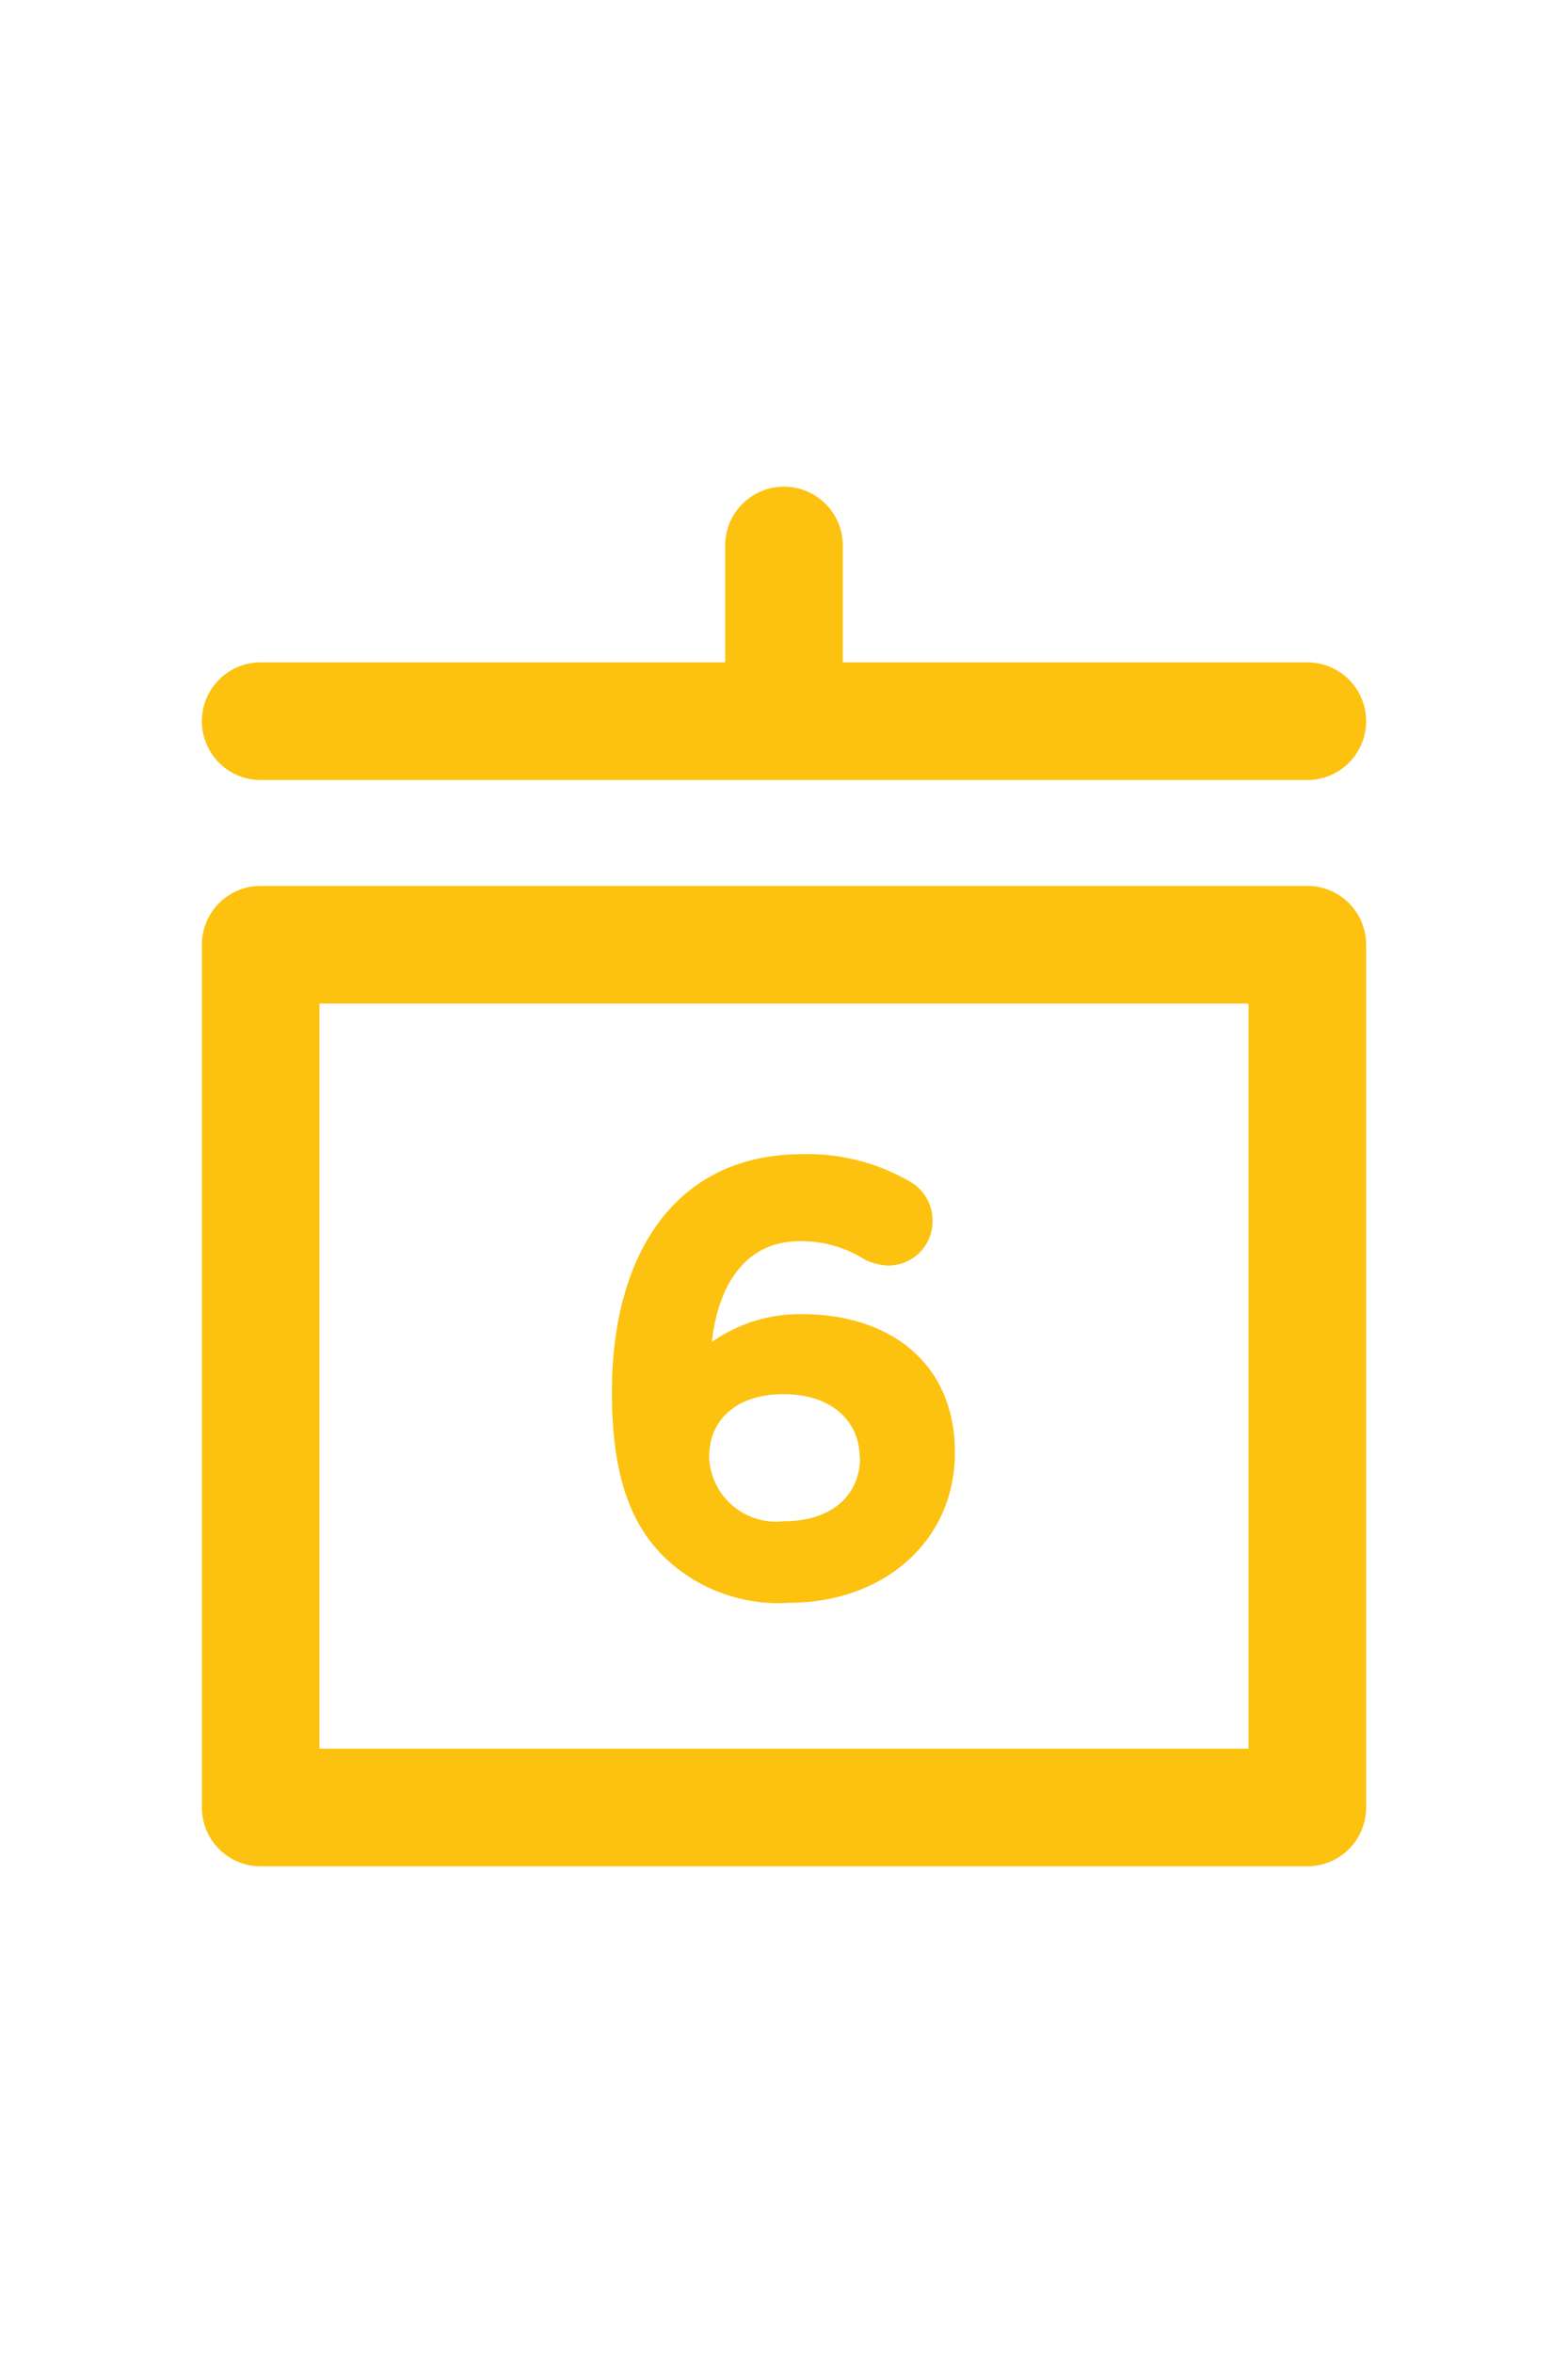
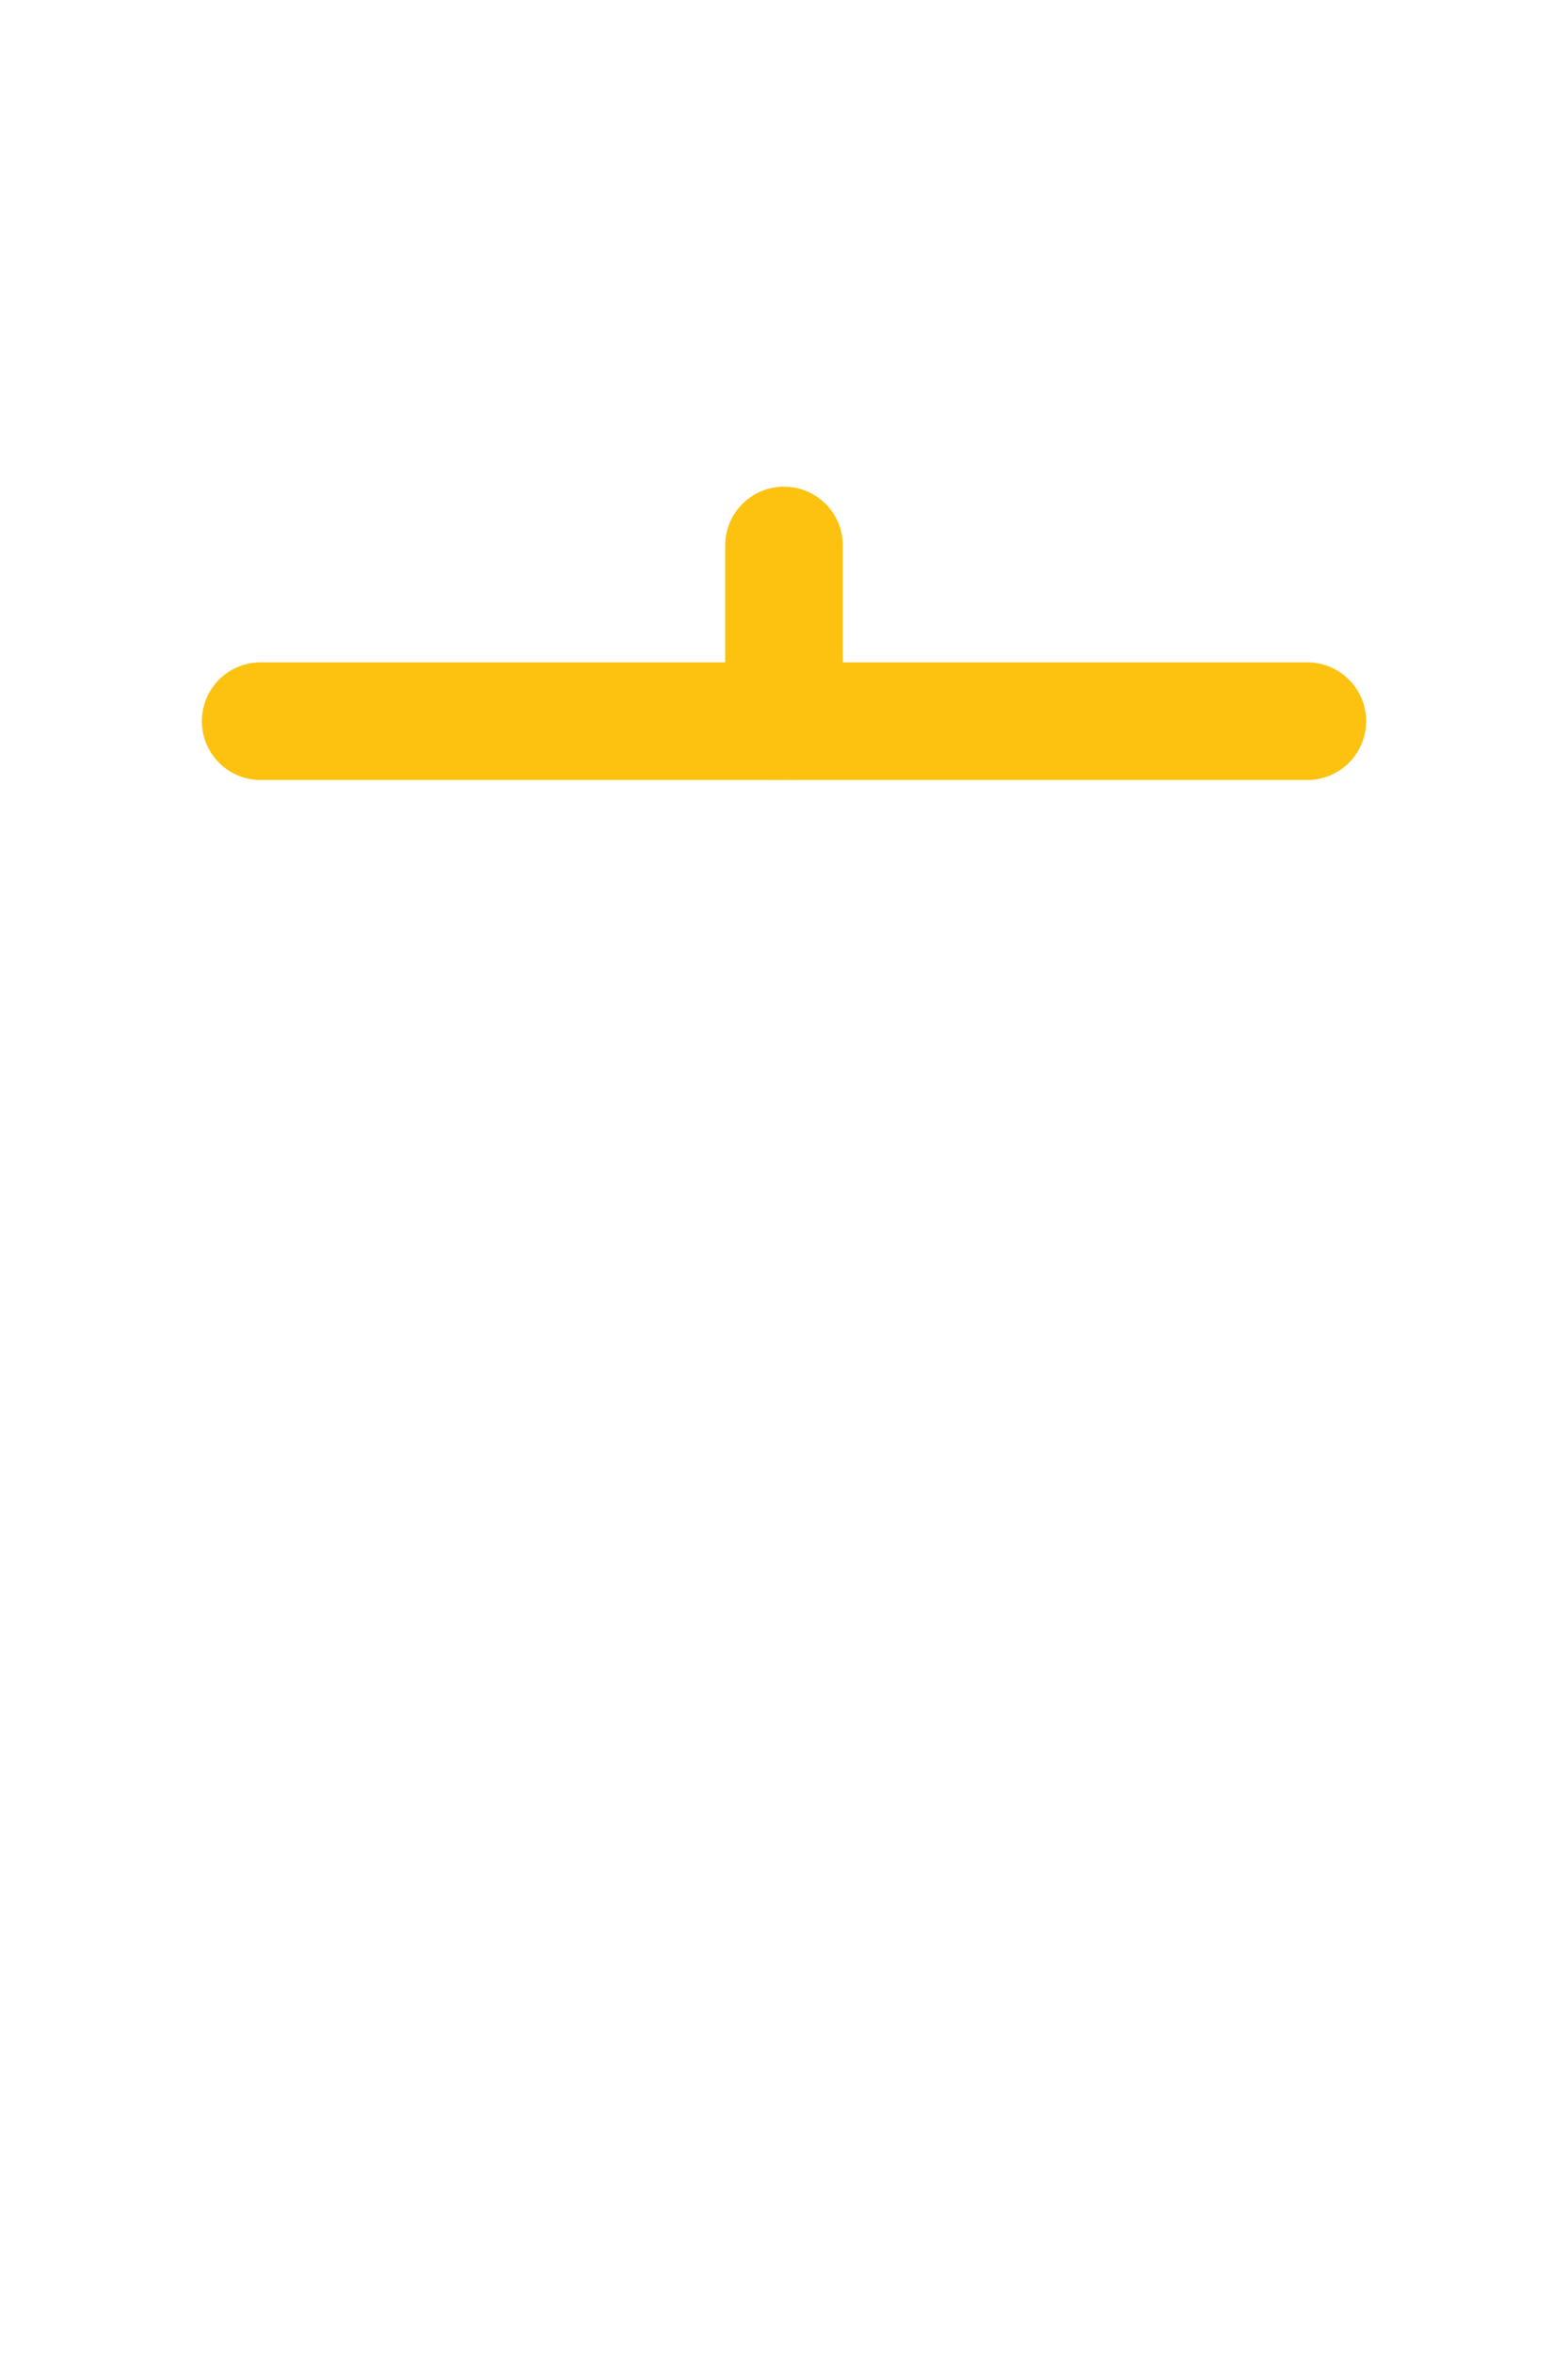
<svg xmlns="http://www.w3.org/2000/svg" id="Layer_1" data-name="Layer 1" width="40" height="60" viewBox="0 0 40 60">
  <title>40x60-Icon-Set</title>
  <g style="isolation:isolate">
-     <path d="M16.93,39.69c-.81-.81-1.32-2-1.32-4.2v0c0-3.42,1.55-6.06,4.87-6.06a5.19,5.19,0,0,1,2.68.67,1.15,1.15,0,0,1,.63,1.05,1.13,1.13,0,0,1-1.16,1.12,1.43,1.43,0,0,1-.6-.17,3,3,0,0,0-1.63-.45c-1.38,0-2.08,1.11-2.24,2.57a3.9,3.9,0,0,1,2.3-.71c2.21,0,3.9,1.22,3.9,3.53v0c0,2.26-1.82,3.83-4.23,3.83A4.19,4.19,0,0,1,16.93,39.69Zm5-2.53v0c0-.93-.73-1.61-1.94-1.61s-1.9.66-1.9,1.6v0A1.71,1.71,0,0,0,20,38.79C21.24,38.79,21.94,38.11,21.94,37.16Z" style="fill:#fcc20f" />
-   </g>
-   <path d="M33.35,47.59H6.65a1.5,1.5,0,0,1-1.5-1.5v-22a1.5,1.5,0,0,1,1.5-1.5h26.7a1.5,1.5,0,0,1,1.5,1.5v22A1.5,1.5,0,0,1,33.35,47.59Zm-25.2-3h23.7v-19H8.15Z" style="fill:#fcc20f" />
+     </g>
  <path d="M33.35,19.89H6.65a1.5,1.5,0,1,1,0-3h26.7a1.5,1.5,0,0,1,0,3Z" style="fill:#fcc20f" />
  <path d="M20,19.89a1.5,1.5,0,0,1-1.5-1.5V13.91a1.5,1.5,0,1,1,3,0v4.48A1.5,1.5,0,0,1,20,19.89Z" style="fill:#fcc20f" />
</svg>